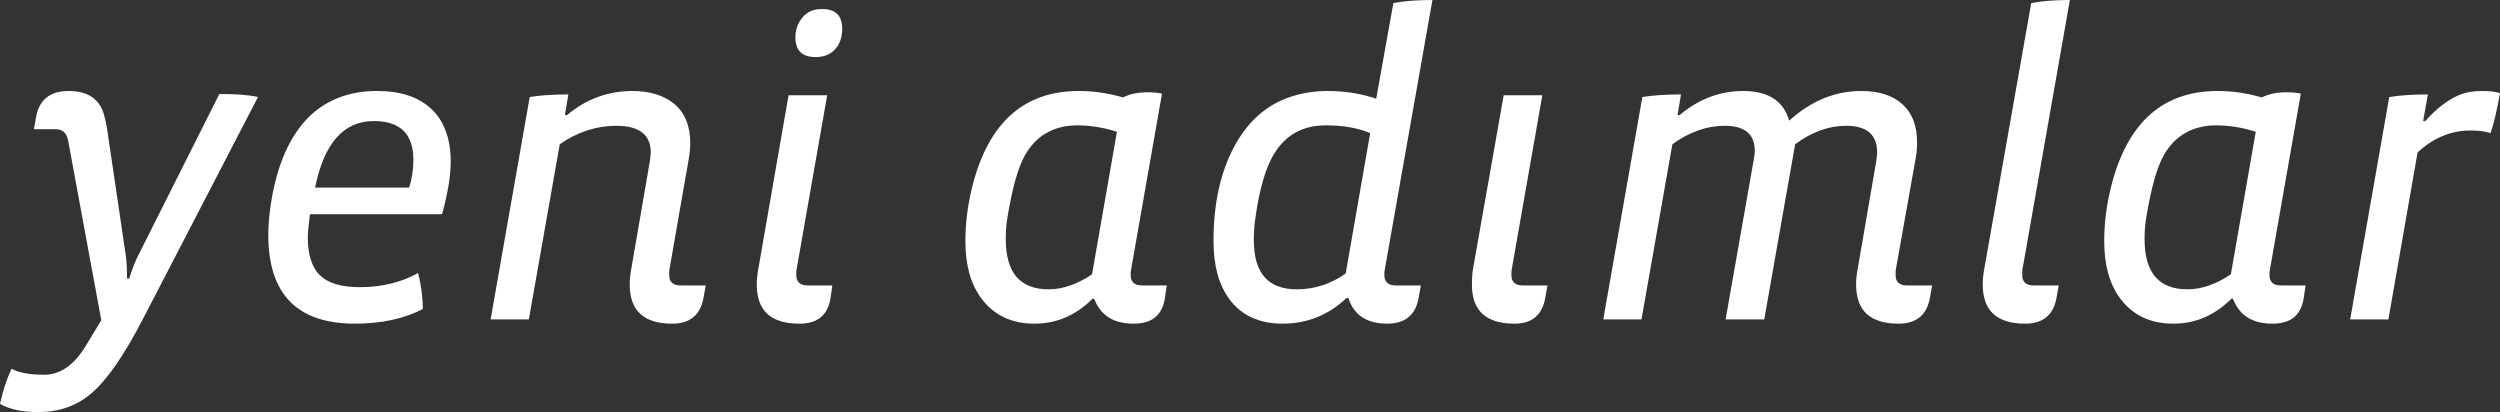
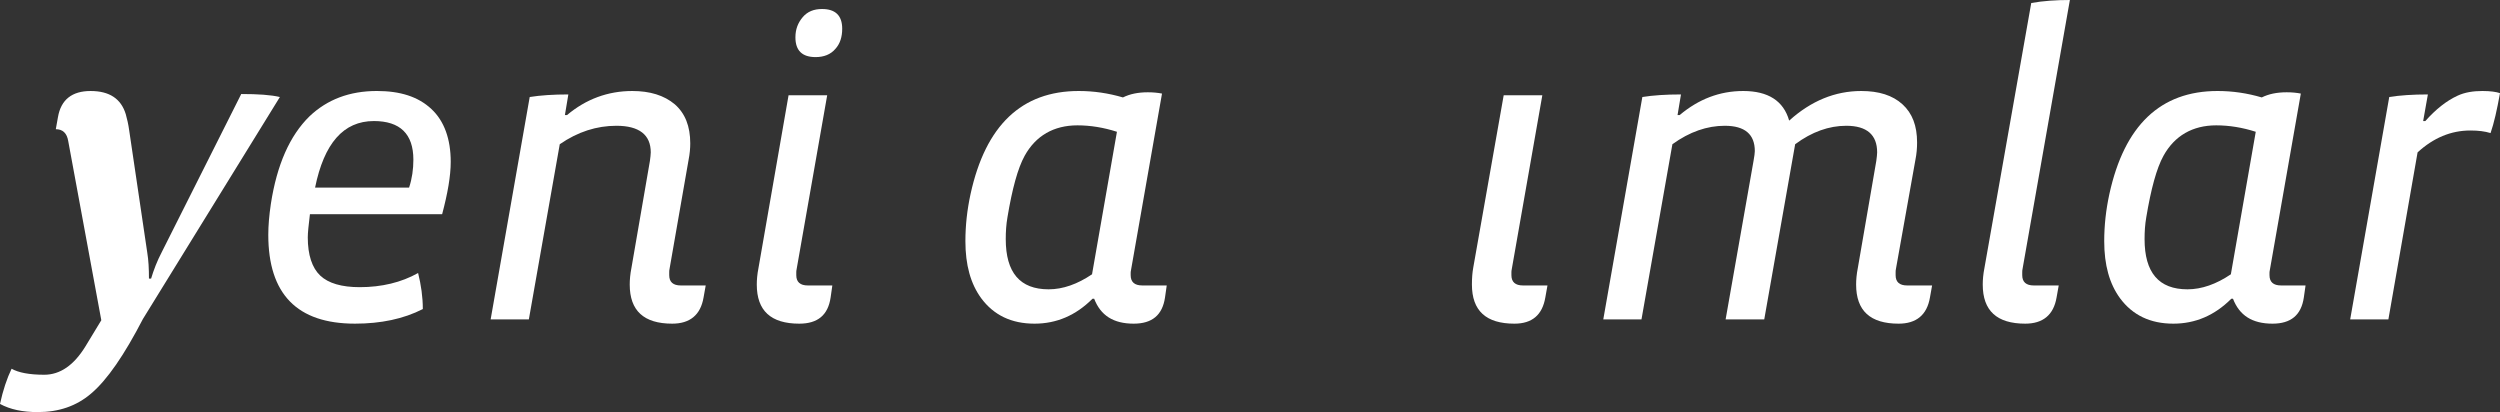
<svg xmlns="http://www.w3.org/2000/svg" version="1.1" x="0px" y="0px" width="966.772px" height="159.36px" viewBox="0 0 966.772 159.36" style="enable-background:new 0 0 966.772 159.36;" xml:space="preserve">
  <rect x="0" y="0" width="966.772" height="159.36" fill="#333333" stroke="none" />
  <style type="text/css">
	.st0{fill:#FFFFFF;}
</style>
  <defs>
</defs>
  <g>
-     <path class="st0" d="M55.278,123.337C48.14,137.116,41.5,146.91,35.192,152.221c-5.644,4.814-12.45,7.139-20.584,7.139   c-5.81,0-10.624-0.996-14.608-3.154c1.162-5.313,2.656-9.794,4.482-13.612c2.656,1.494,6.806,2.324,12.616,2.324   c6.142,0,11.454-3.652,15.936-10.956l6.142-10.126L26.394,54.613c-0.498-3.153-2.158-4.647-4.814-4.647h-8.466l0.83-4.648   c1.162-6.806,5.478-10.126,12.616-10.126c7.304,0,11.786,2.988,13.612,8.964c0.498,1.826,0.996,3.818,1.328,6.309l6.972,47.143   c0.498,2.988,0.664,6.309,0.664,10.126h0.83c0.996-3.319,2.324-6.806,4.15-10.292l30.71-61.087c6.474,0,11.454,0.332,14.94,1.162   L55.278,123.337z" />
+     <path class="st0" d="M55.278,123.337C48.14,137.116,41.5,146.91,35.192,152.221c-5.644,4.814-12.45,7.139-20.584,7.139   c-5.81,0-10.624-0.996-14.608-3.154c1.162-5.313,2.656-9.794,4.482-13.612c2.656,1.494,6.806,2.324,12.616,2.324   c6.142,0,11.454-3.652,15.936-10.956l6.142-10.126L26.394,54.613c-0.498-3.153-2.158-4.647-4.814-4.647l0.83-4.648   c1.162-6.806,5.478-10.126,12.616-10.126c7.304,0,11.786,2.988,13.612,8.964c0.498,1.826,0.996,3.818,1.328,6.309l6.972,47.143   c0.498,2.988,0.664,6.309,0.664,10.126h0.83c0.996-3.319,2.324-6.806,4.15-10.292l30.71-61.087c6.474,0,11.454,0.332,14.94,1.162   L55.278,123.337z" />
    <path class="st0" d="M170.979,82.833h-51.128c-0.498,4.149-0.83,7.138-0.83,8.964c0,6.806,1.66,11.786,4.814,14.774   c3.154,2.987,8.3,4.481,15.272,4.481c8.466,0,16.102-1.826,22.576-5.478c1.162,4.647,1.826,9.296,1.826,13.943   c-7.47,3.818-16.268,5.645-26.228,5.645c-22.41,0-33.532-11.454-33.532-34.362c0-3.486,0.332-7.47,0.996-11.952   c2.324-15.105,7.304-26.393,14.94-33.864c6.806-6.474,15.438-9.794,26.062-9.794c8.964,0,15.936,2.158,21.082,6.973   c4.98,4.647,7.47,11.62,7.47,20.417C174.299,68.059,173.137,74.7,170.979,82.833z M144.585,46.812   c-11.786,0-19.256,8.631-22.742,25.73h36.354c1.162-3.486,1.66-7.139,1.66-10.79C159.857,51.792,154.711,46.812,144.585,46.812z" />
    <path class="st0" d="M251.323,62.25c0.166-1.328,0.332-2.49,0.332-3.32c0-6.805-4.482-10.292-13.28-10.292   c-7.636,0-14.939,2.324-21.912,7.137l-11.952,67.729h-14.774l15.106-85.988c4.15-0.664,9.13-0.996,14.94-0.996l-1.328,7.968h0.83   c7.304-6.142,15.77-9.296,25.232-9.296c6.806,0,12.283,1.66,16.434,5.146c3.984,3.485,5.976,8.466,5.976,15.105   c0,1.826-0.166,3.984-0.663,6.475l-7.305,41.832c-0.166,0.664-0.166,1.162-0.166,1.66v0.996c0,2.655,1.494,3.983,4.482,3.983h9.628   l-0.83,4.648c-1.162,6.806-5.313,10.126-12.118,10.126c-10.956,0-16.434-4.98-16.434-15.106c0-1.826,0.166-3.983,0.664-6.474   L251.323,62.25z" />
    <path class="st0" d="M321.207,115.038c-0.996,6.806-4.979,10.126-12.118,10.126c-10.956,0-16.434-4.98-16.434-15.106   c0-1.826,0.166-3.983,0.664-6.474l11.62-66.732h14.939l-11.786,67.064c-0.165,0.664-0.165,1.162-0.165,1.494v0.996   c0,2.655,1.493,3.983,4.481,3.983h9.462L321.207,115.038z M323.033,18.924c-1.826,2.158-4.481,3.154-7.636,3.154   c-5.146,0-7.802-2.49-7.802-7.637c0-3.153,0.995-5.644,2.821-7.802s4.316-3.154,7.471-3.154c5.146,0,7.802,2.49,7.802,7.637   C325.689,14.275,324.859,16.932,323.033,18.924z" />
    <path class="st0" d="M450.52,115.038c-0.996,6.806-4.98,10.126-12.118,10.126c-7.802,0-12.782-3.154-15.272-9.628h-0.663   c-6.475,6.474-13.944,9.628-22.41,9.628c-8.965,0-15.771-3.32-20.584-9.794c-4.15-5.645-6.143-12.948-6.143-22.078   c0-6.143,0.664-12.118,1.992-18.26c5.81-26.56,19.754-39.84,41.832-39.84c5.81,0,11.454,0.83,17.098,2.49   c2.656-1.328,5.811-1.992,9.629-1.992c1.991,0,3.817,0.166,5.478,0.498l-11.952,68.06c-0.166,0.664-0.166,1.162-0.166,1.328v0.83   c0,2.655,1.494,3.983,4.482,3.983h9.462L450.52,115.038z M431.928,50.962c-5.146-1.66-10.292-2.49-15.272-2.49   c-9.13,0-16.102,3.984-20.418,11.786c-2.656,4.813-4.814,12.782-6.64,23.738c-0.498,2.821-0.664,5.644-0.664,8.466   c0,12.948,5.478,19.422,16.6,19.422c5.479,0,11.122-1.992,16.767-5.81L431.928,50.962z" />
-     <path class="st0" d="M535.509,104.248c-0.166,0.664-0.166,1.162-0.166,1.328v0.83c0,2.655,1.494,3.983,4.482,3.983h9.628   l-0.83,4.648c-1.162,6.806-5.313,10.126-12.118,10.126c-7.968,0-12.948-3.32-15.106-9.96h-0.664   c-6.972,6.64-15.271,9.96-24.733,9.96c-8.965,0-15.937-3.154-20.584-9.462c-4.15-5.645-6.143-13.114-6.143-22.41   c0-14.442,2.656-26.561,7.968-36.521c5.146-9.627,12.284-16.101,21.58-19.255c4.482-1.494,9.297-2.324,14.442-2.324   c6.806,0,13.114,0.996,18.924,2.988l6.641-37.018C543.477,0.332,548.458,0,553.935,0L535.509,104.248z M529.865,51.46   c-4.813-1.992-10.458-2.988-17.098-2.988c-9.13,0-15.936,3.818-20.418,11.62c-2.988,5.146-5.313,13.114-6.806,23.738   c-0.498,2.987-0.664,5.976-0.664,9.13c0,12.616,5.478,18.924,16.6,18.924c6.806,0,13.114-1.992,18.924-6.142L529.865,51.46z" />
    <path class="st0" d="M597.591,115.038c-1.162,6.806-5.146,10.126-11.952,10.126c-10.956,0-16.434-4.98-16.434-15.106   c0-2.49,0.166-4.647,0.498-6.474l11.786-66.732h14.939l-11.786,67.064c-0.165,0.664-0.165,1.162-0.165,1.494v0.996   c0,2.655,1.493,3.983,4.481,3.983h9.462L597.591,115.038z" />
    <path class="st0" d="M725.578,62.25c0.166-1.328,0.332-2.49,0.332-3.32c0-6.805-3.983-10.292-11.952-10.292   c-6.64,0-13.279,2.324-19.754,7.137l-11.952,67.729h-14.939l10.79-61.254c0.332-1.826,0.498-3.154,0.498-3.818   c0-6.473-3.818-9.793-11.62-9.793c-6.807,0-13.612,2.324-20.252,7.137l-11.952,67.729h-14.774l15.106-85.988   c4.149-0.664,9.13-0.996,14.939-0.996l-1.327,7.968h0.829c7.305-6.142,15.438-9.296,24.568-9.296   c9.628,0,15.604,3.818,17.762,11.454c8.467-7.636,17.763-11.454,27.889-11.454c6.806,0,12.118,1.66,15.936,5.146   c3.818,3.485,5.645,8.3,5.645,14.773c0,2.158-0.166,4.316-0.664,6.807l-7.47,41.832c-0.166,0.664-0.166,1.162-0.166,1.66v0.996   c0,2.655,1.493,3.983,4.481,3.983h9.628l-0.83,4.648c-1.162,6.806-5.312,10.126-12.118,10.126c-10.955,0-16.434-4.98-16.434-15.106   c0-1.826,0.166-3.983,0.664-6.474L725.578,62.25z" />
    <path class="st0" d="M782.182,103.75c-0.166,0.664-0.166,1.162-0.166,1.66v0.996c0,2.655,1.493,3.983,4.481,3.983h9.628   l-0.83,4.648c-1.162,6.806-5.312,10.126-12.118,10.126c-10.956,0-16.434-4.98-16.434-15.106c0-1.826,0.166-3.983,0.664-6.474   L785.501,1.162C790.15,0.332,795.129,0,800.442,0L782.182,103.75z" />
    <path class="st0" d="M890.912,115.038c-0.996,6.806-4.98,10.126-12.118,10.126c-7.802,0-12.782-3.154-15.272-9.628h-0.663   c-6.475,6.474-13.944,9.628-22.41,9.628c-8.965,0-15.771-3.32-20.584-9.794c-4.15-5.645-6.143-12.948-6.143-22.078   c0-6.143,0.664-12.118,1.992-18.26c5.81-26.56,19.754-39.84,41.832-39.84c5.81,0,11.454,0.83,17.098,2.49   c2.656-1.328,5.811-1.992,9.629-1.992c1.991,0,3.817,0.166,5.478,0.498l-11.952,68.06c-0.166,0.664-0.166,1.162-0.166,1.328v0.83   c0,2.655,1.494,3.983,4.482,3.983h9.462L890.912,115.038z M872.32,50.962c-5.146-1.66-10.292-2.49-15.272-2.49   c-9.13,0-16.102,3.984-20.418,11.786c-2.656,4.813-4.814,12.782-6.64,23.738c-0.498,2.821-0.664,5.644-0.664,8.466   c0,12.948,5.478,19.422,16.6,19.422c5.479,0,11.122-1.992,16.767-5.81L872.32,50.962z" />
    <path class="st0" d="M963.12,51.46c-2.158-0.664-4.647-0.996-7.802-0.996c-7.47,0-14.276,2.822-20.418,8.465l-11.288,64.574   h-14.774l15.106-85.988c4.149-0.664,9.13-0.996,14.939-0.996l-1.825,10.292h0.829c3.984-4.481,8.135-7.802,12.45-9.794   c2.822-1.328,6.143-1.826,9.628-1.826c3.154,0,5.313,0.332,6.807,0.83C965.61,42.496,964.448,47.642,963.12,51.46z" />
  </g>
</svg>